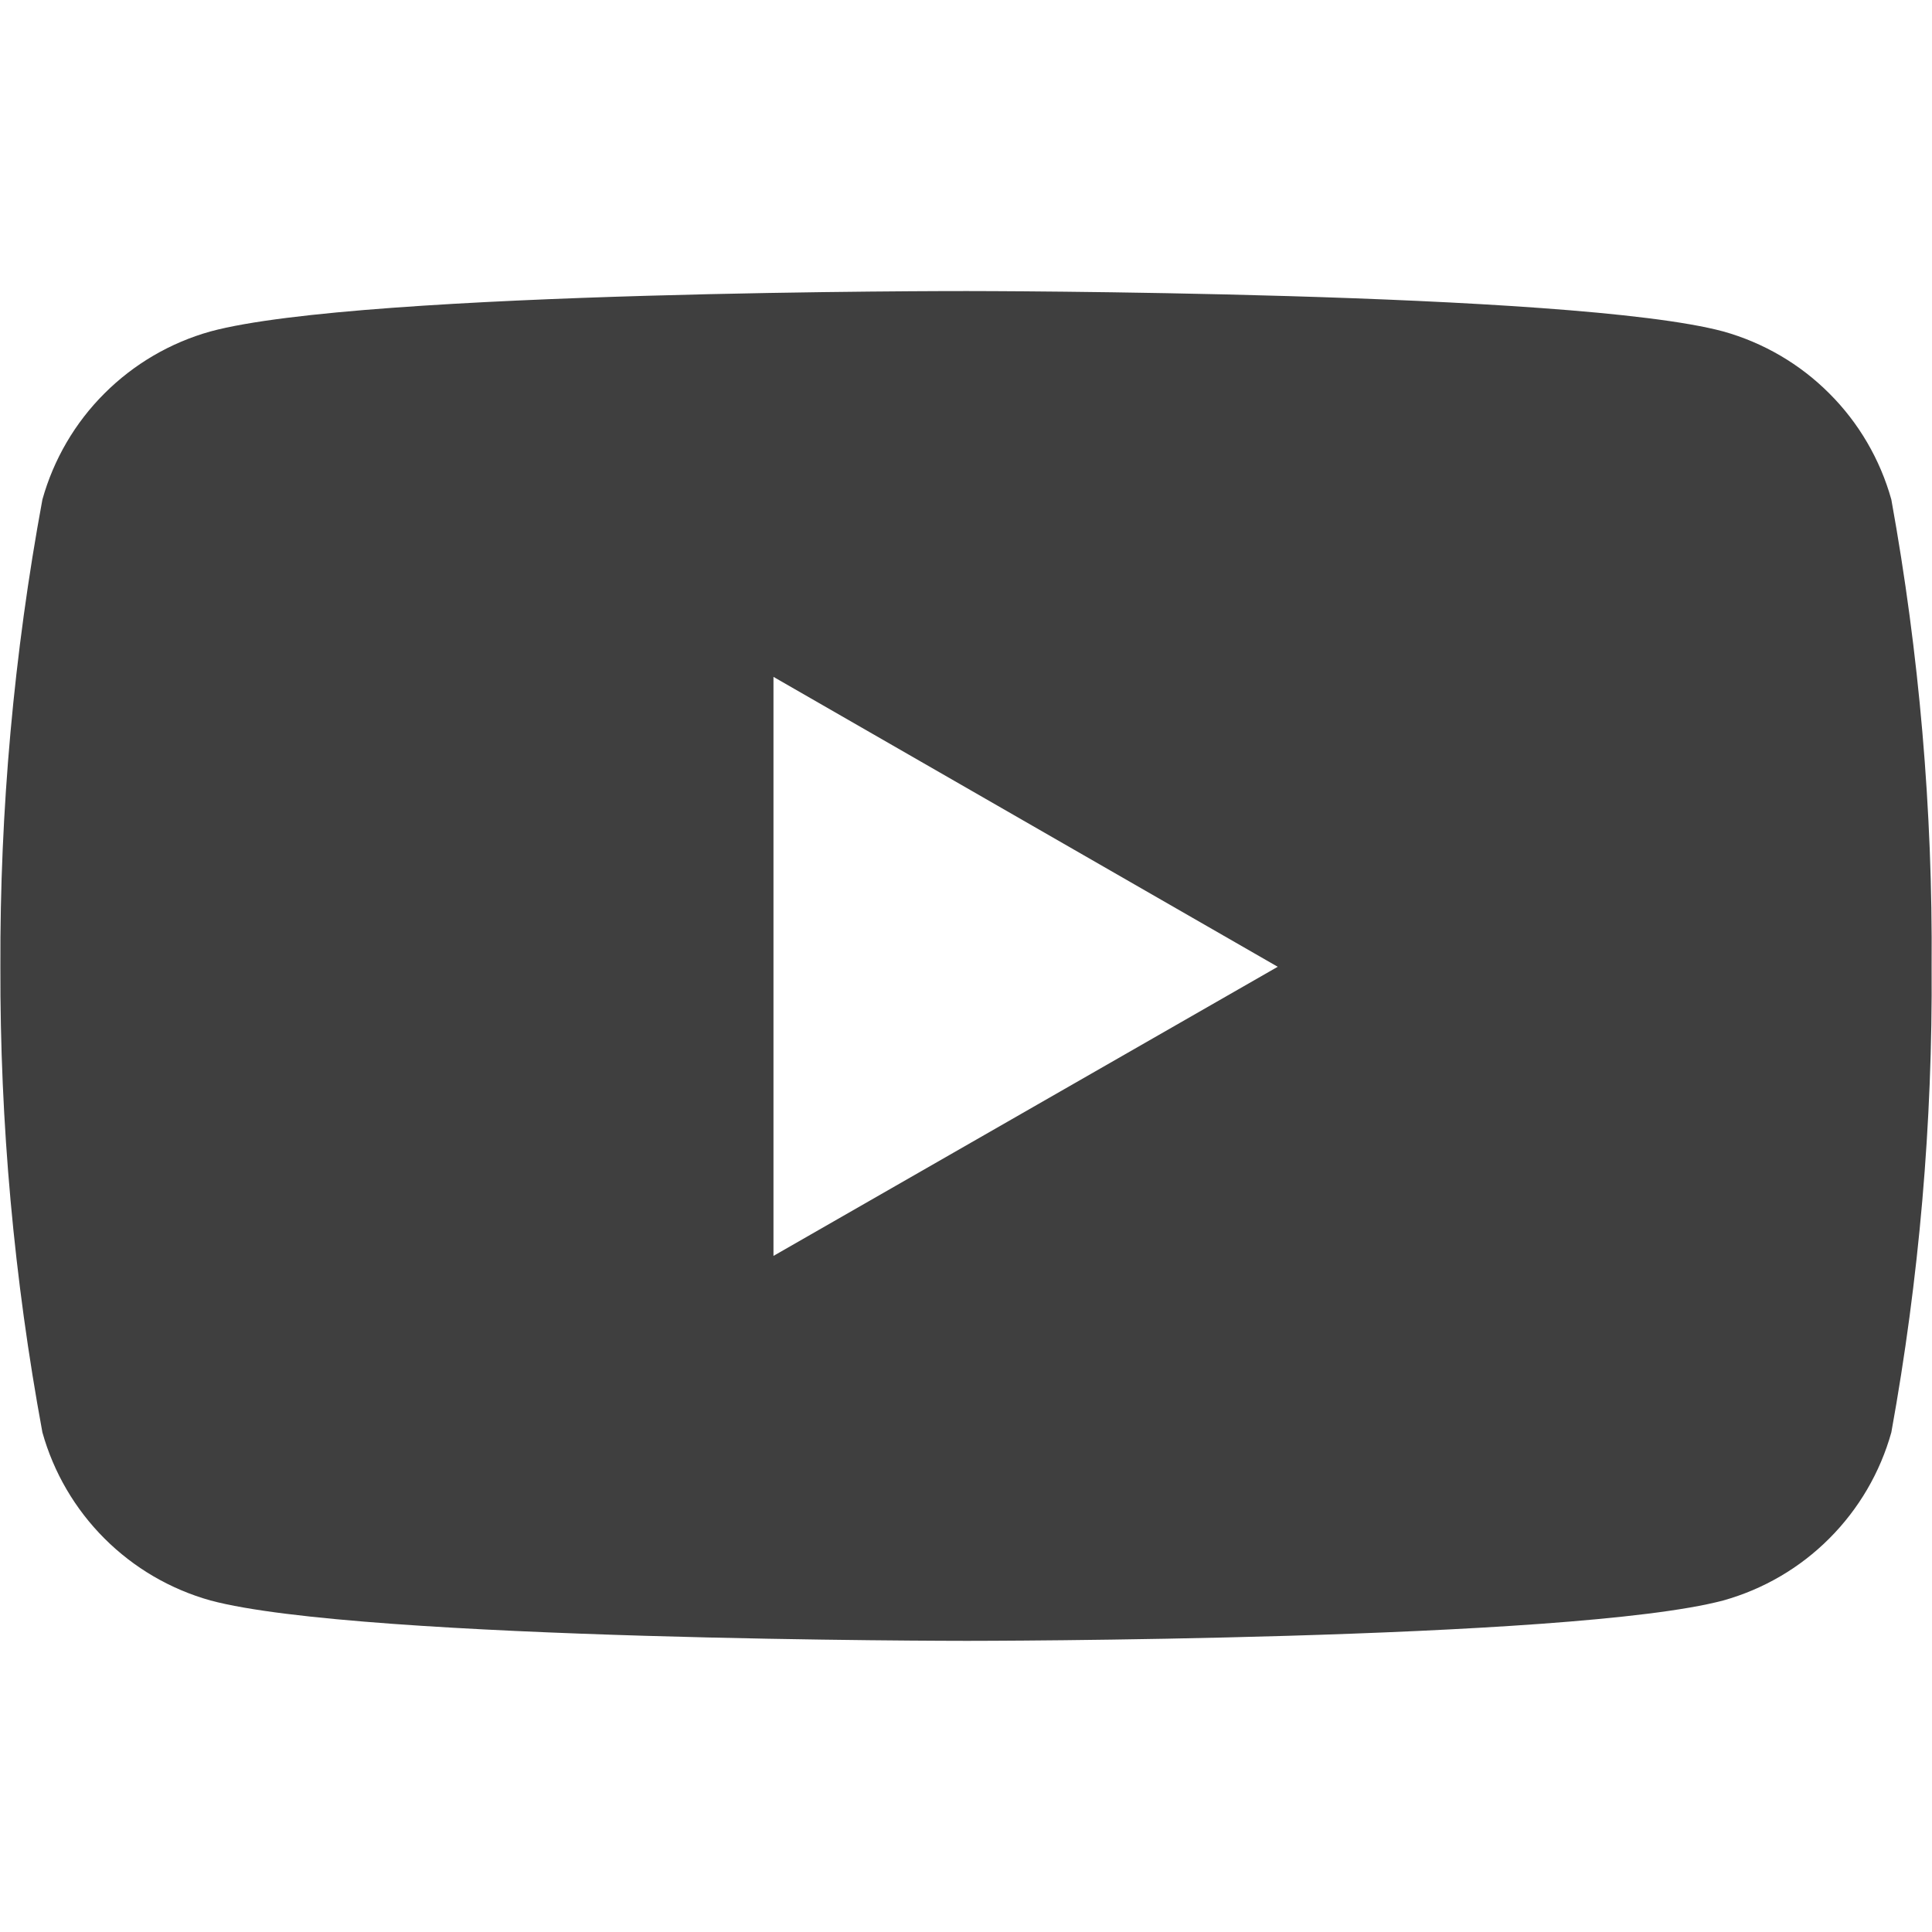
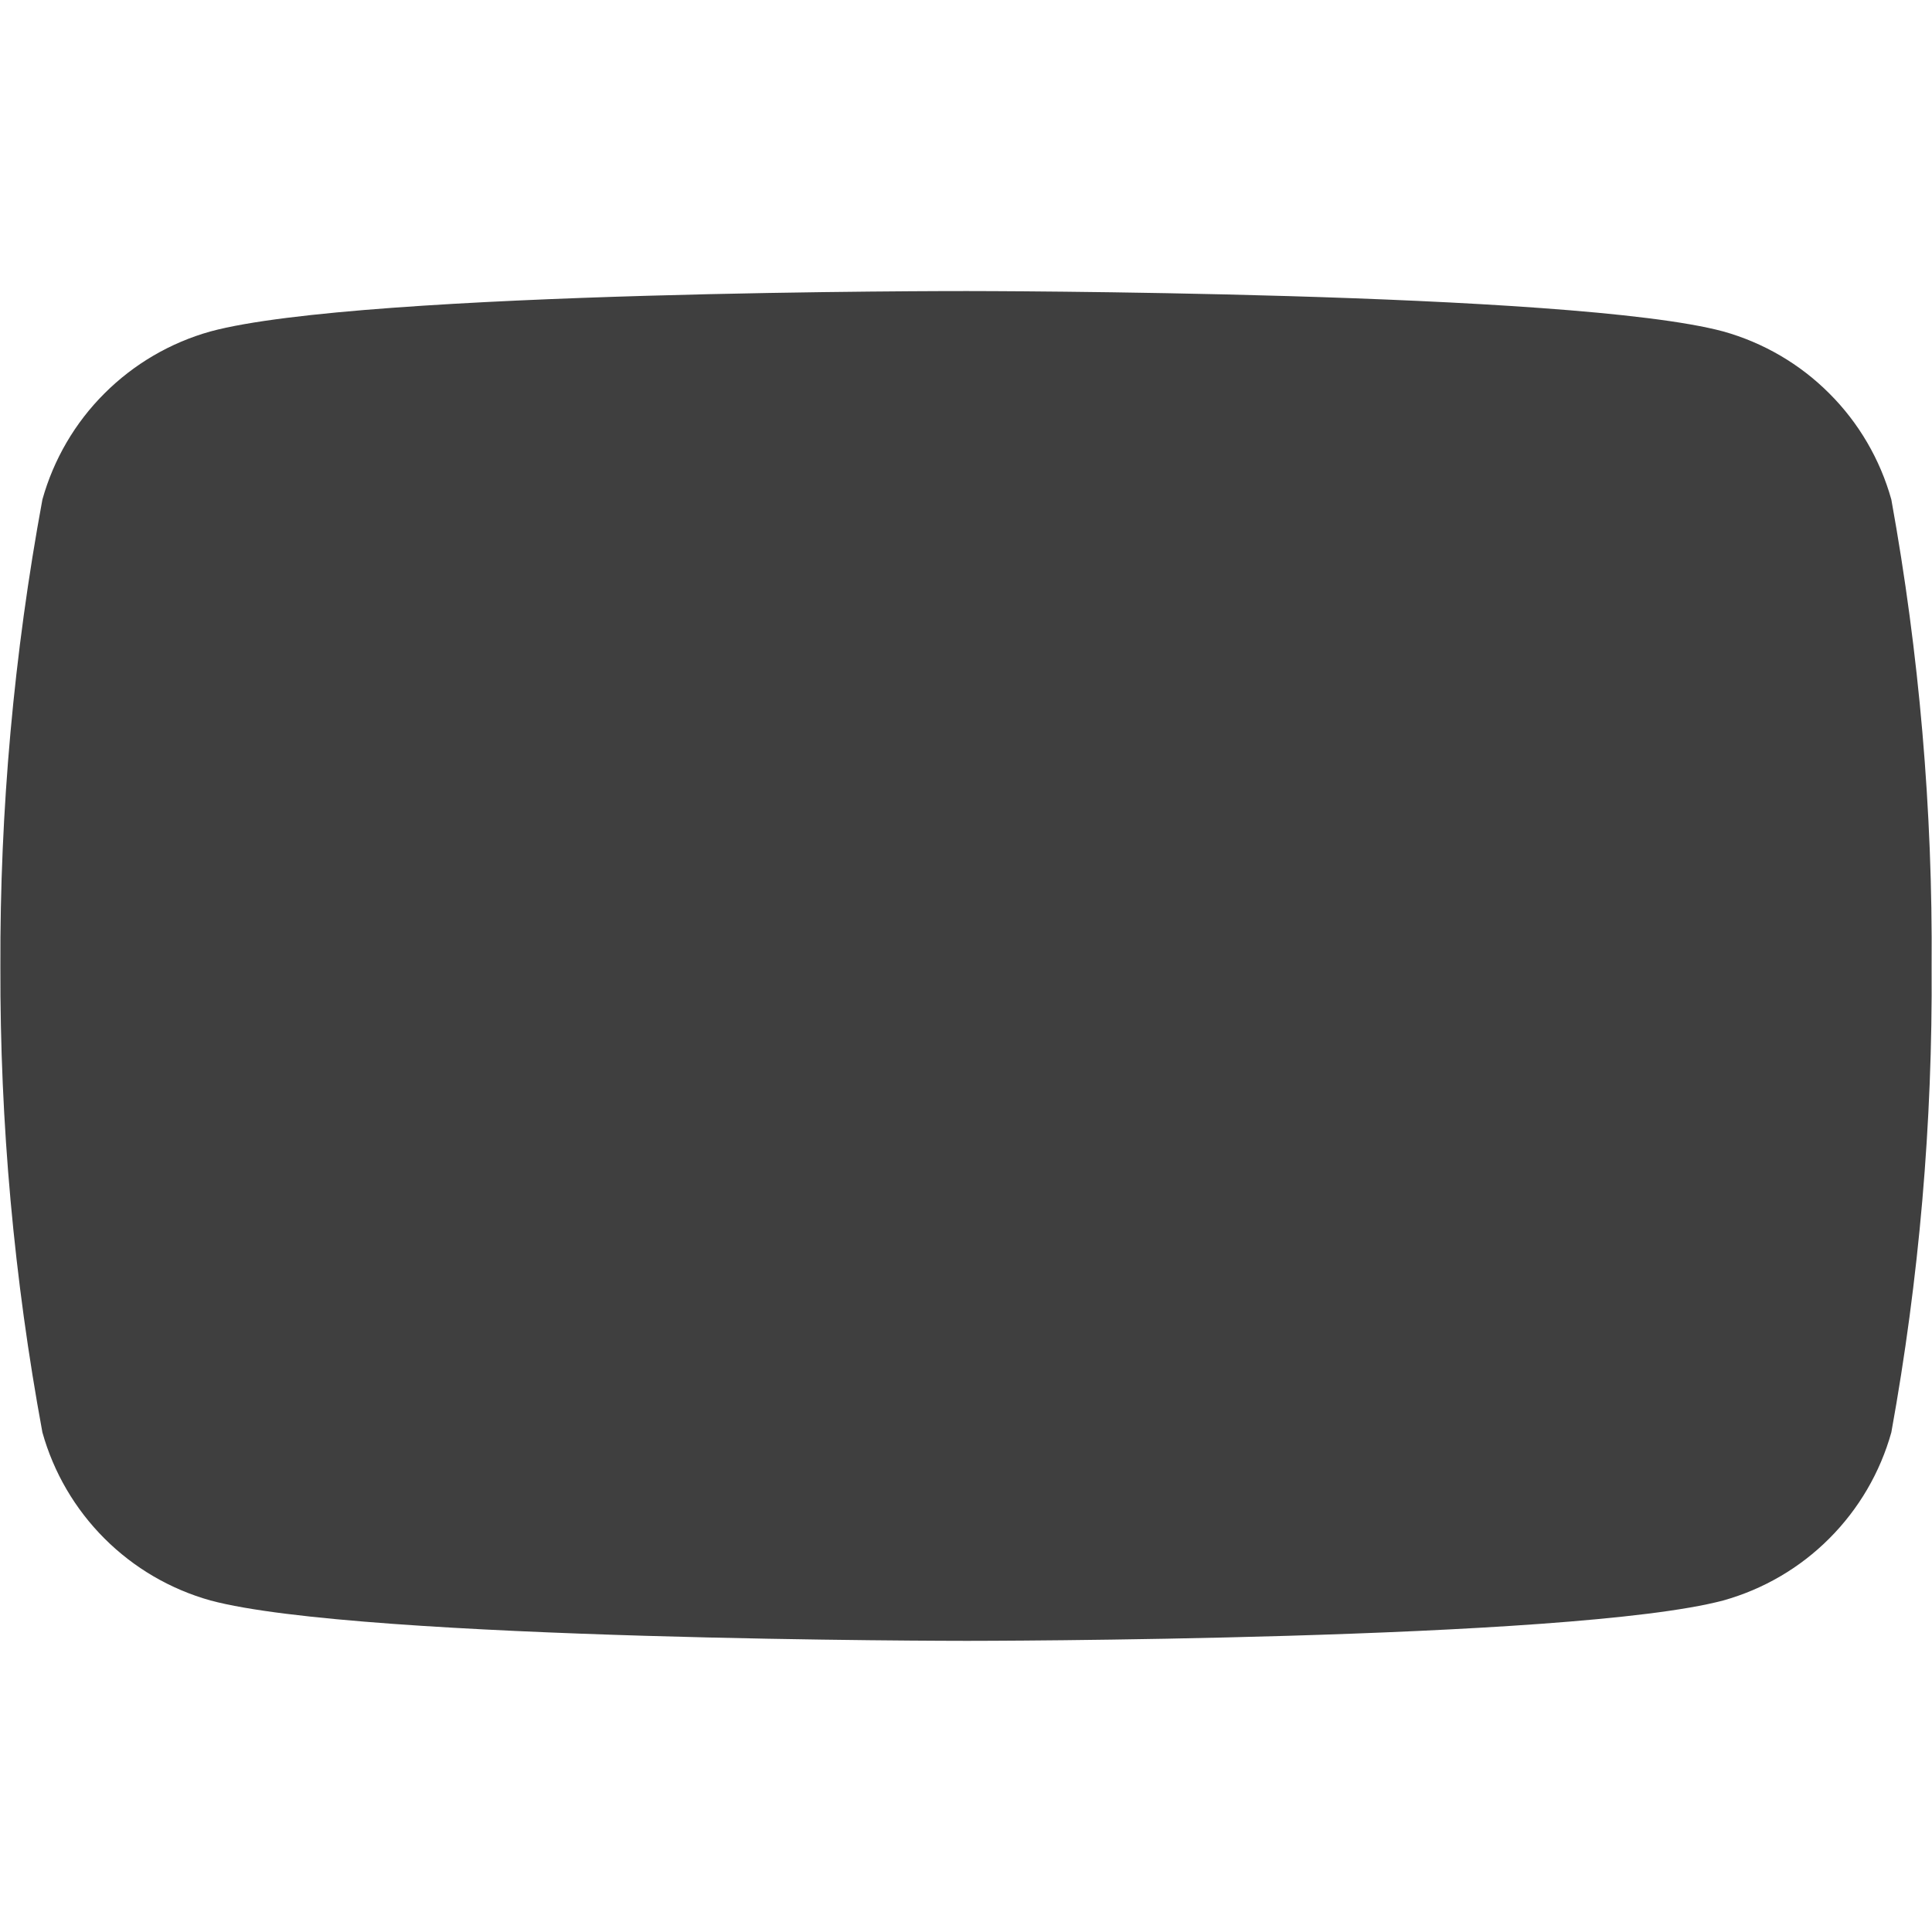
<svg xmlns="http://www.w3.org/2000/svg" width="20" height="20" viewBox="0 0 20 20" fill="none">
-   <path d="M19.579 5.171C19.463 4.756 19.242 4.377 18.937 4.073C18.633 3.768 18.254 3.547 17.839 3.431C16.281 3.013 10.009 3.013 10.009 3.013C10.009 3.013 3.753 3.005 2.179 3.431C1.764 3.547 1.386 3.768 1.081 4.073C0.776 4.377 0.555 4.756 0.439 5.171C0.144 6.766 -0.002 8.386 0.004 10.008C-0.001 11.625 0.145 13.238 0.439 14.828C0.555 15.243 0.776 15.621 1.081 15.926C1.386 16.231 1.764 16.452 2.179 16.568C3.736 16.986 10.009 16.986 10.009 16.986C10.009 16.986 16.264 16.986 17.839 16.568C18.254 16.452 18.633 16.231 18.937 15.926C19.242 15.621 19.463 15.243 19.579 14.828C19.867 13.238 20.007 11.624 19.996 10.008C20.008 8.386 19.868 6.767 19.579 5.171ZM8.007 13.001V7.007L13.227 10.008L8.007 13.001Z" fill="#3F3F3F" />
+   <path d="M19.579 5.171C19.463 4.756 19.242 4.377 18.937 4.073C18.633 3.768 18.254 3.547 17.839 3.431C16.281 3.013 10.009 3.013 10.009 3.013C10.009 3.013 3.753 3.005 2.179 3.431C1.764 3.547 1.386 3.768 1.081 4.073C0.776 4.377 0.555 4.756 0.439 5.171C0.144 6.766 -0.002 8.386 0.004 10.008C-0.001 11.625 0.145 13.238 0.439 14.828C0.555 15.243 0.776 15.621 1.081 15.926C1.386 16.231 1.764 16.452 2.179 16.568C3.736 16.986 10.009 16.986 10.009 16.986C10.009 16.986 16.264 16.986 17.839 16.568C18.254 16.452 18.633 16.231 18.937 15.926C19.242 15.621 19.463 15.243 19.579 14.828C19.867 13.238 20.007 11.624 19.996 10.008C20.008 8.386 19.868 6.767 19.579 5.171ZM8.007 13.001L13.227 10.008L8.007 13.001Z" fill="#3F3F3F" />
</svg>